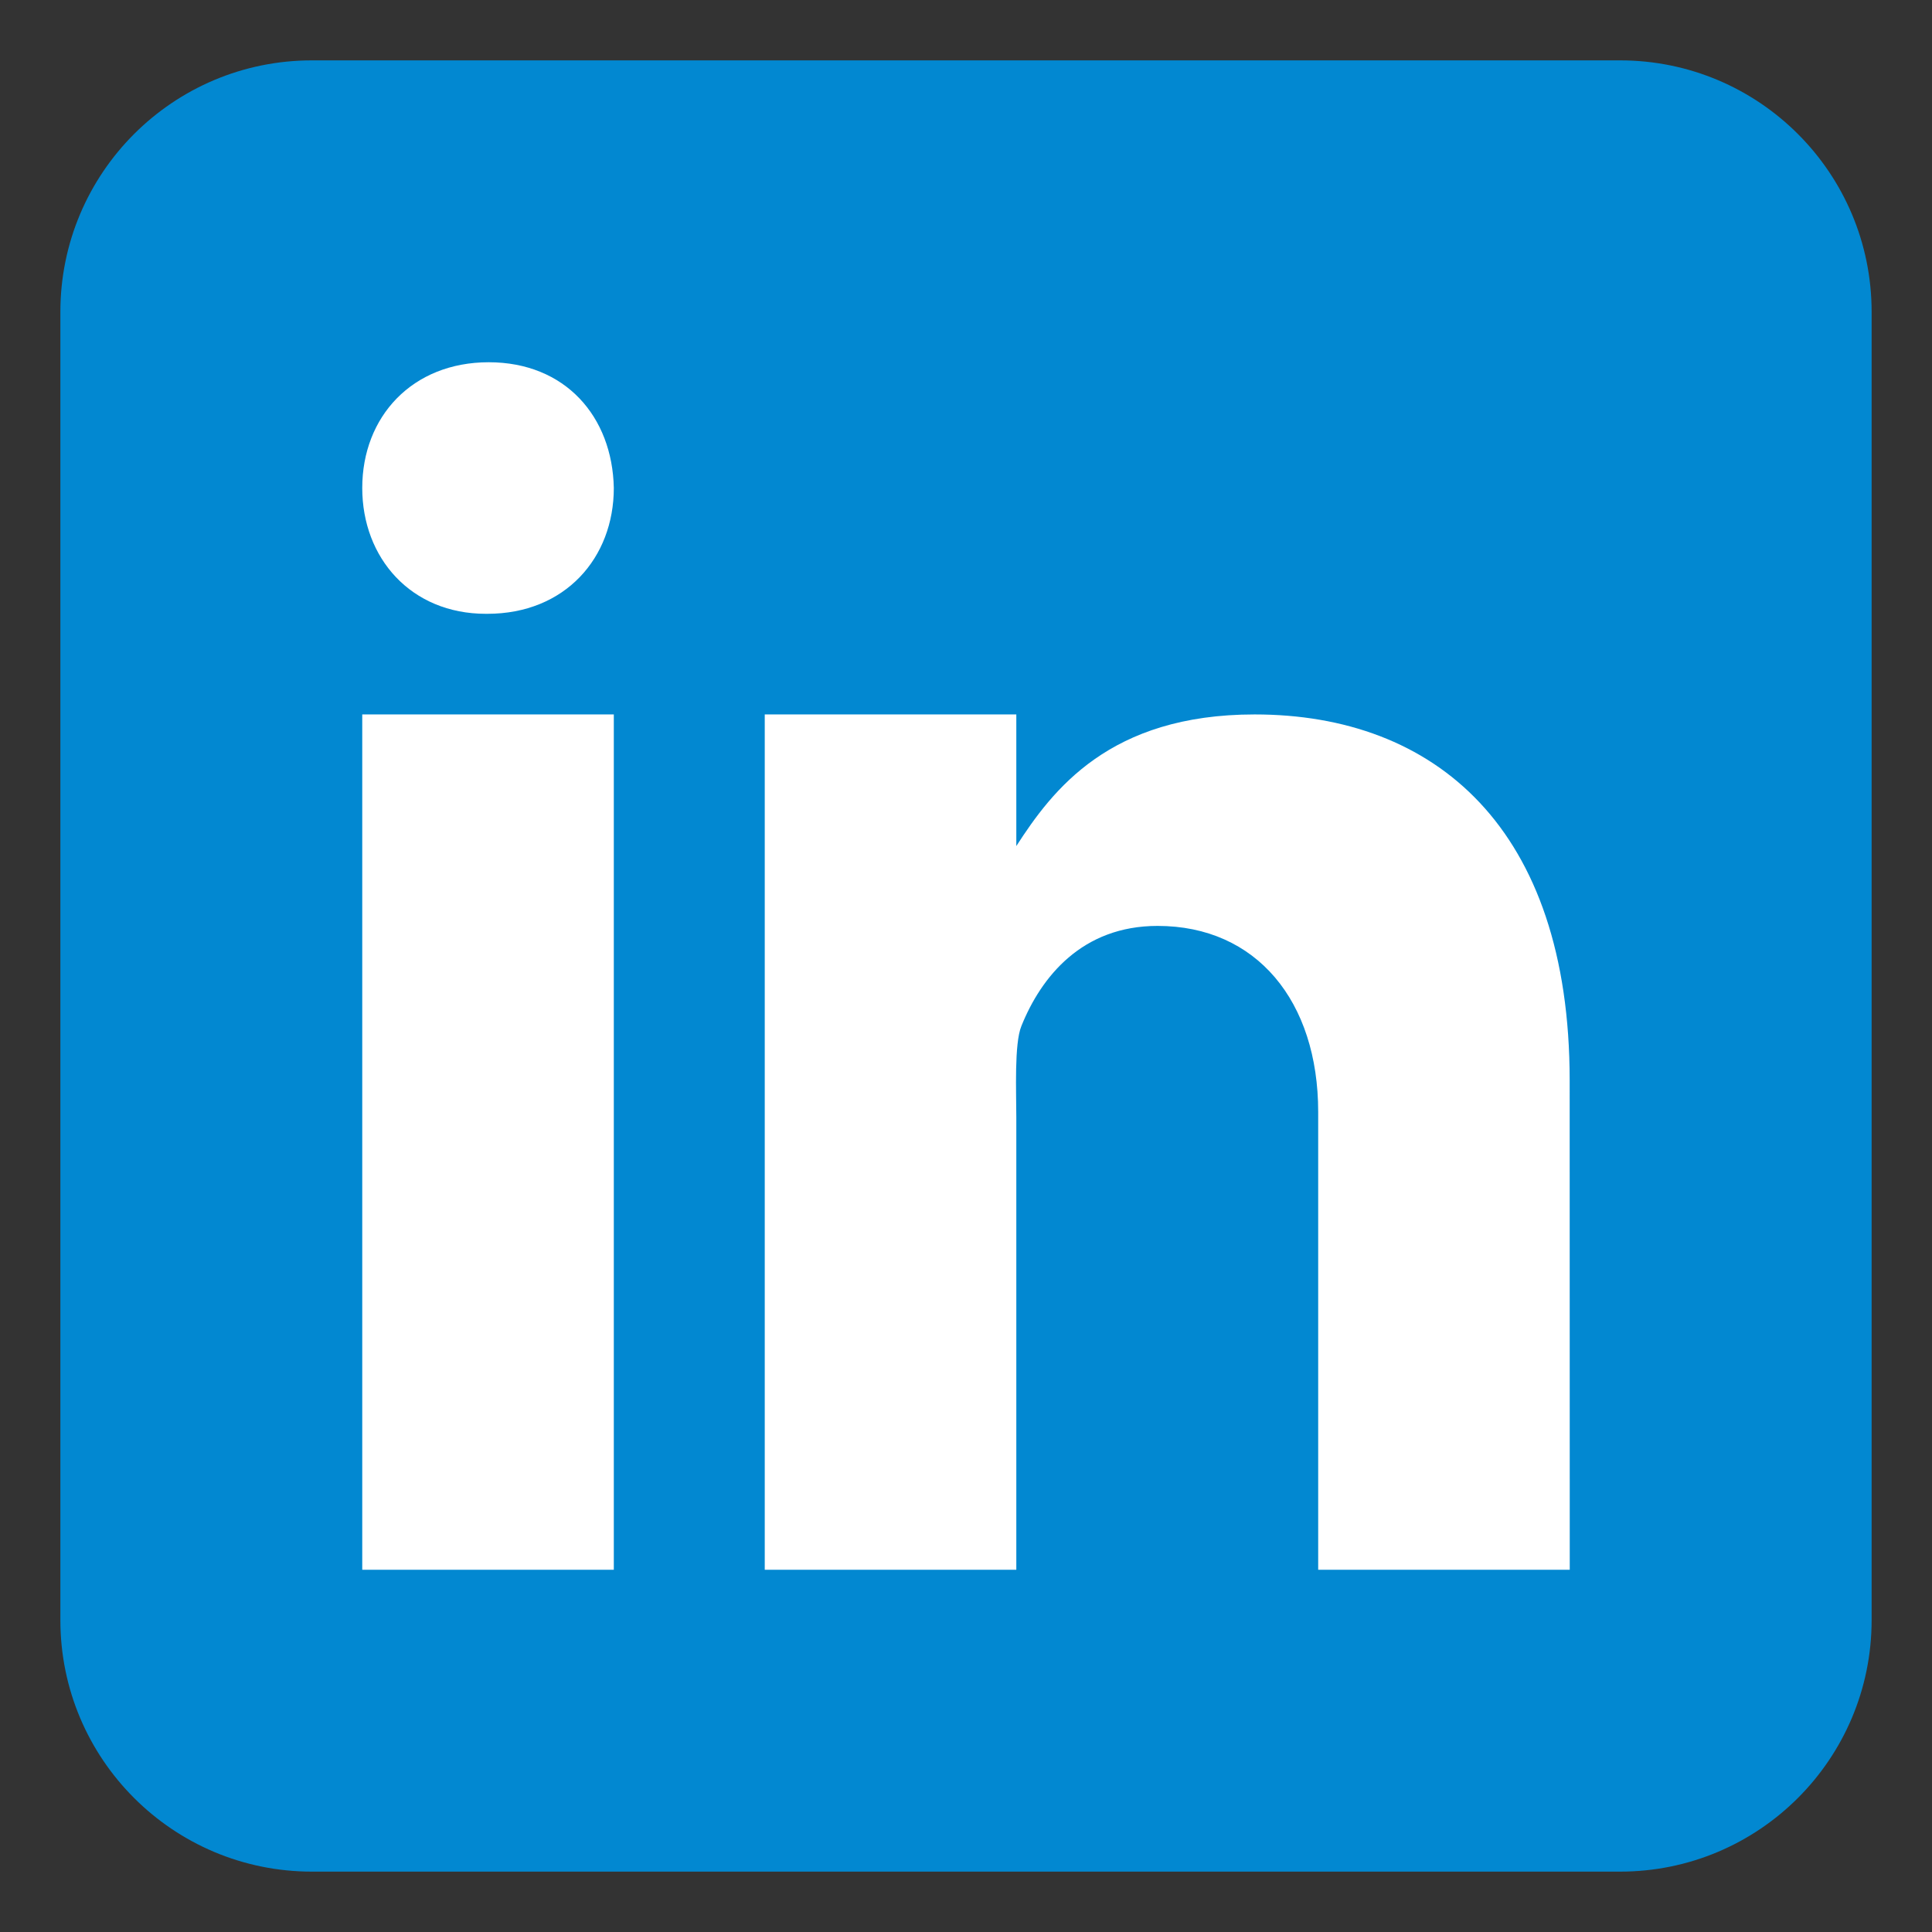
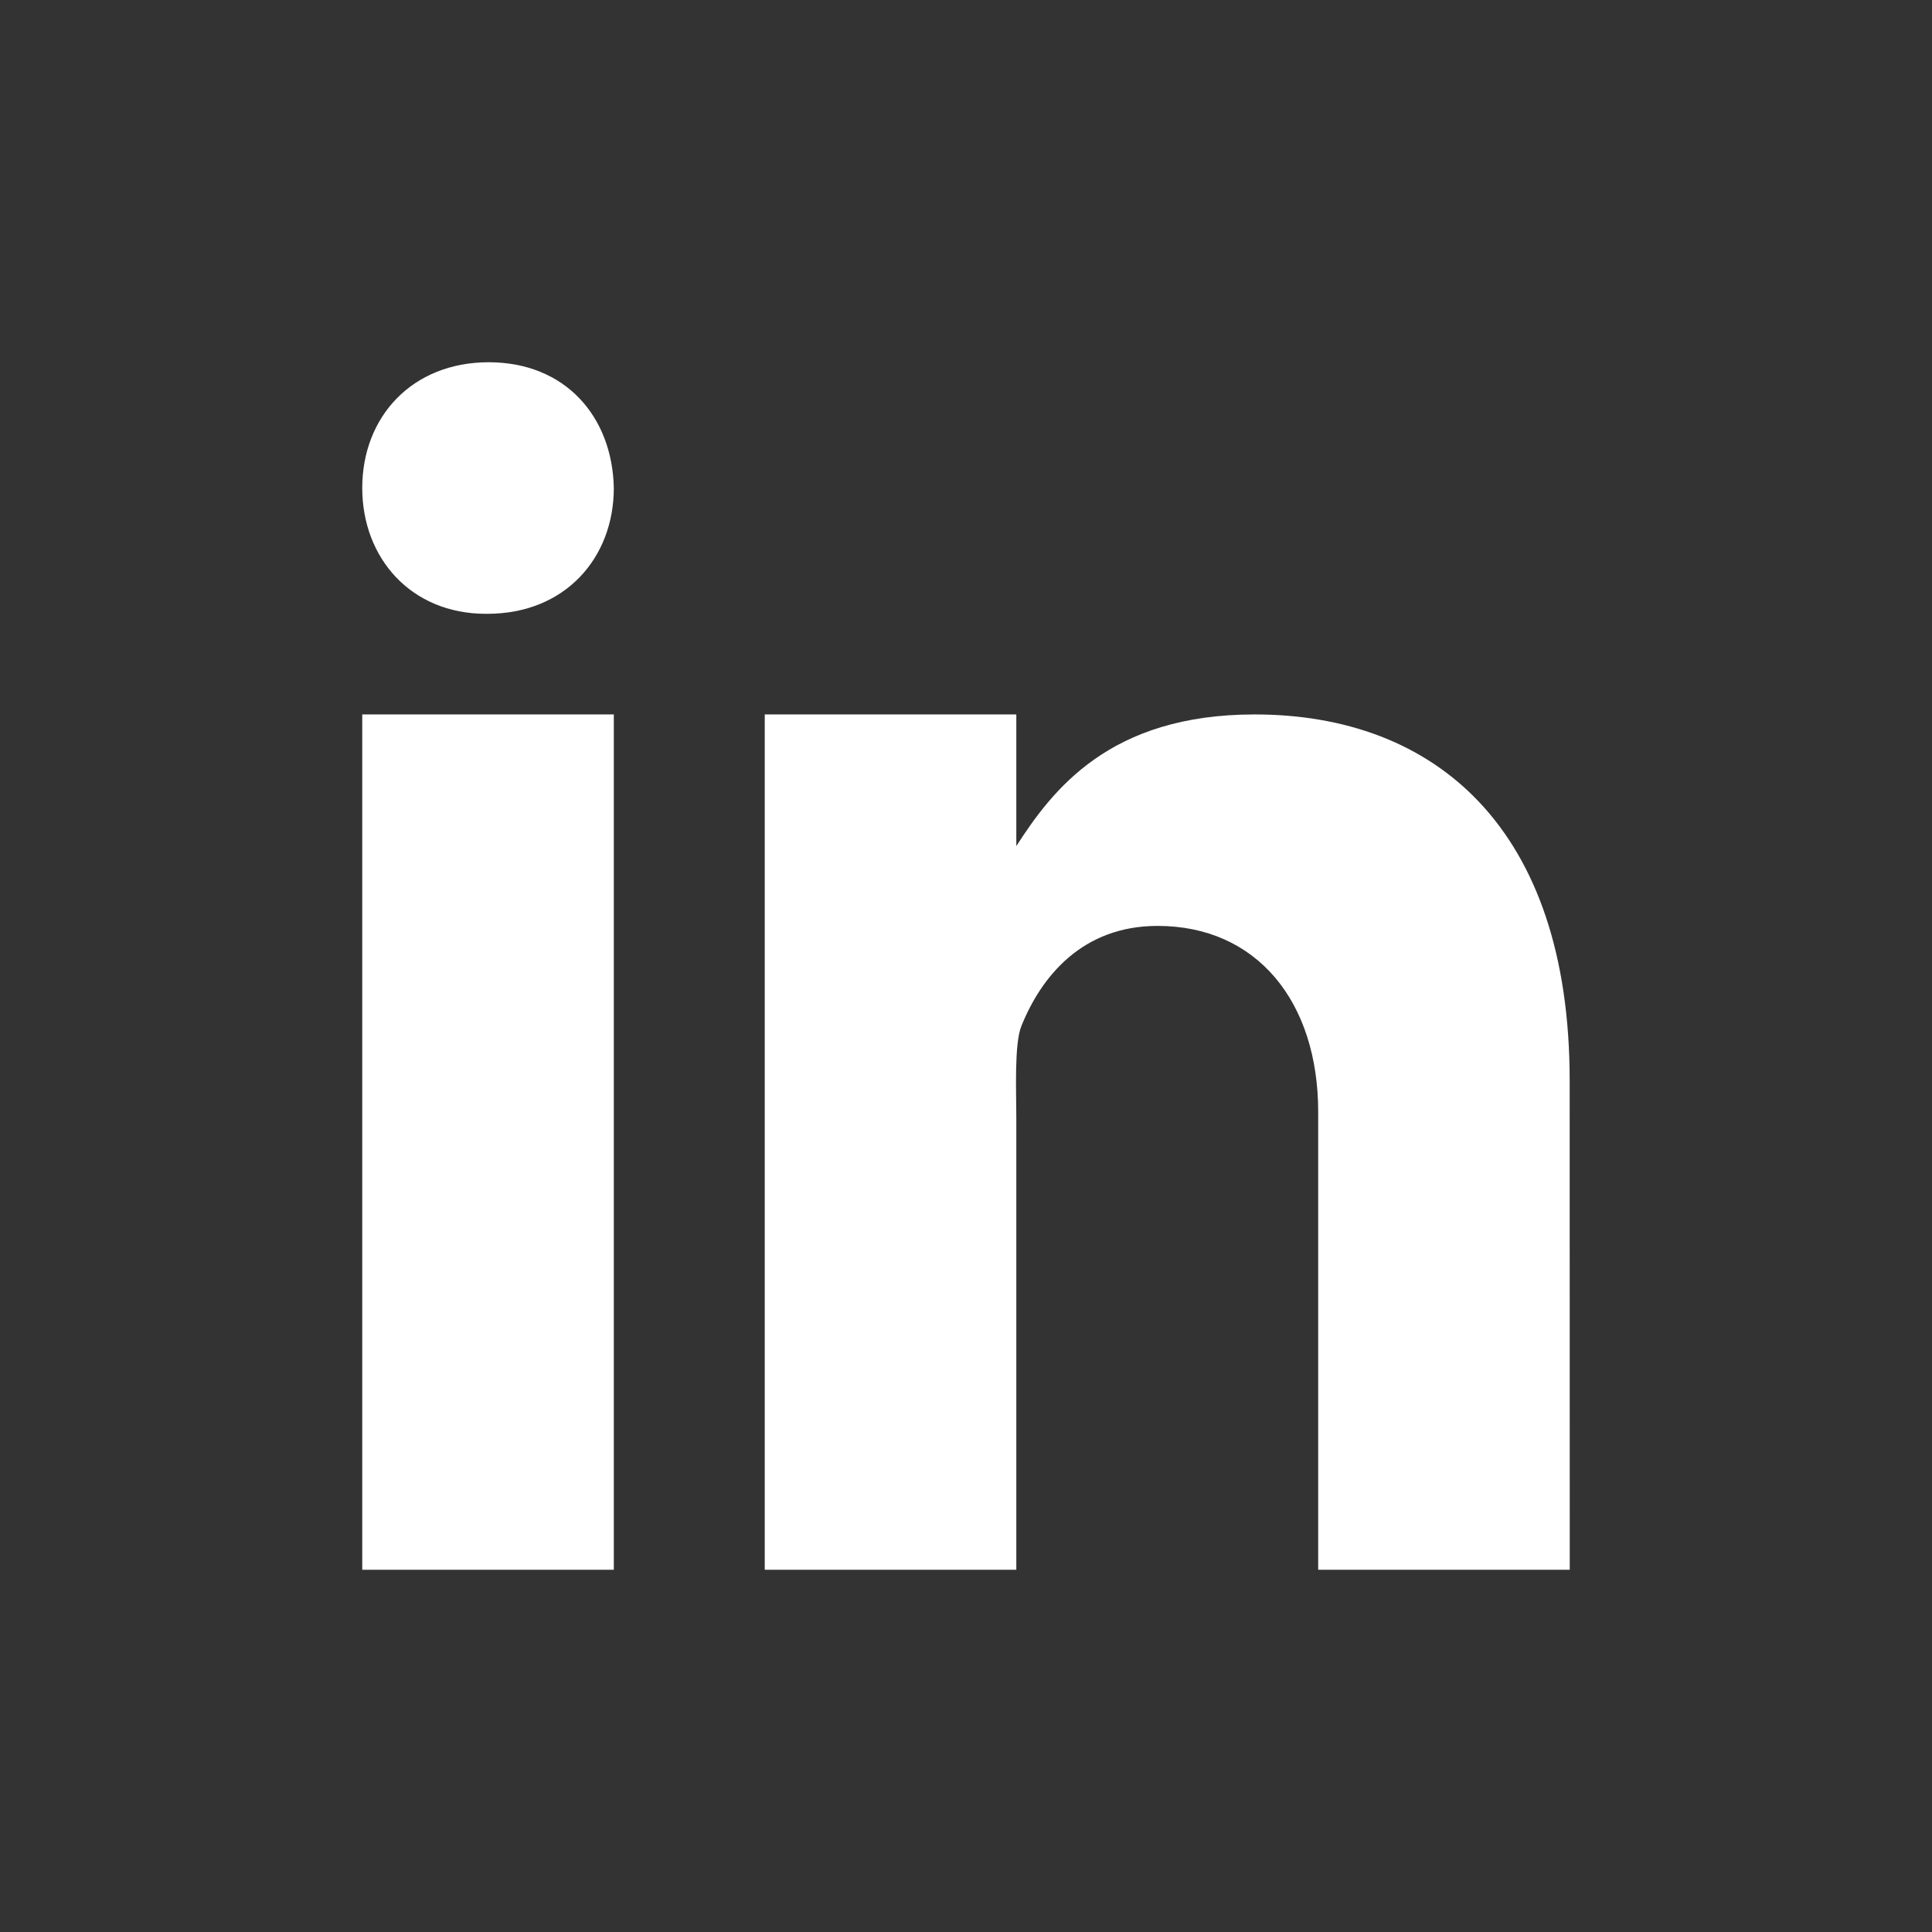
<svg xmlns="http://www.w3.org/2000/svg" width="24" height="24" viewBox="0 0 24 24" fill="none">
  <rect x="0" y="0" width="24" height="24" fill="#333333" stroke="none" />
-   <path d="M23.25 20.125C23.25 21.851 21.851 23.25 20.125 23.25H3.875C2.149 23.25 0.75 21.851 0.75 20.125V3.875C0.75 2.149 2.149 0.75 3.875 0.75H20.125C21.851 0.75 23.25 2.149 23.25 3.875V20.125Z" fill="#0288D1" />
  <path d="M4.5 8.875H7.625V19.5H4.5V8.875ZM6.053 7.625H6.036C5.103 7.625 4.5 6.93 4.5 6.062C4.5 5.175 5.122 4.5 6.071 4.5C7.022 4.5 7.607 5.175 7.625 6.062C7.625 6.929 7.022 7.625 6.053 7.625ZM19.5 19.5H16.375V13.813C16.375 12.439 15.609 11.502 14.38 11.502C13.442 11.502 12.934 12.134 12.688 12.746C12.598 12.964 12.625 13.569 12.625 13.875V19.5H9.5V8.875H12.625V10.51C13.076 9.812 13.781 8.875 15.586 8.875C17.823 8.875 19.499 10.281 19.499 13.421L19.5 19.5Z" fill="white" />
</svg>